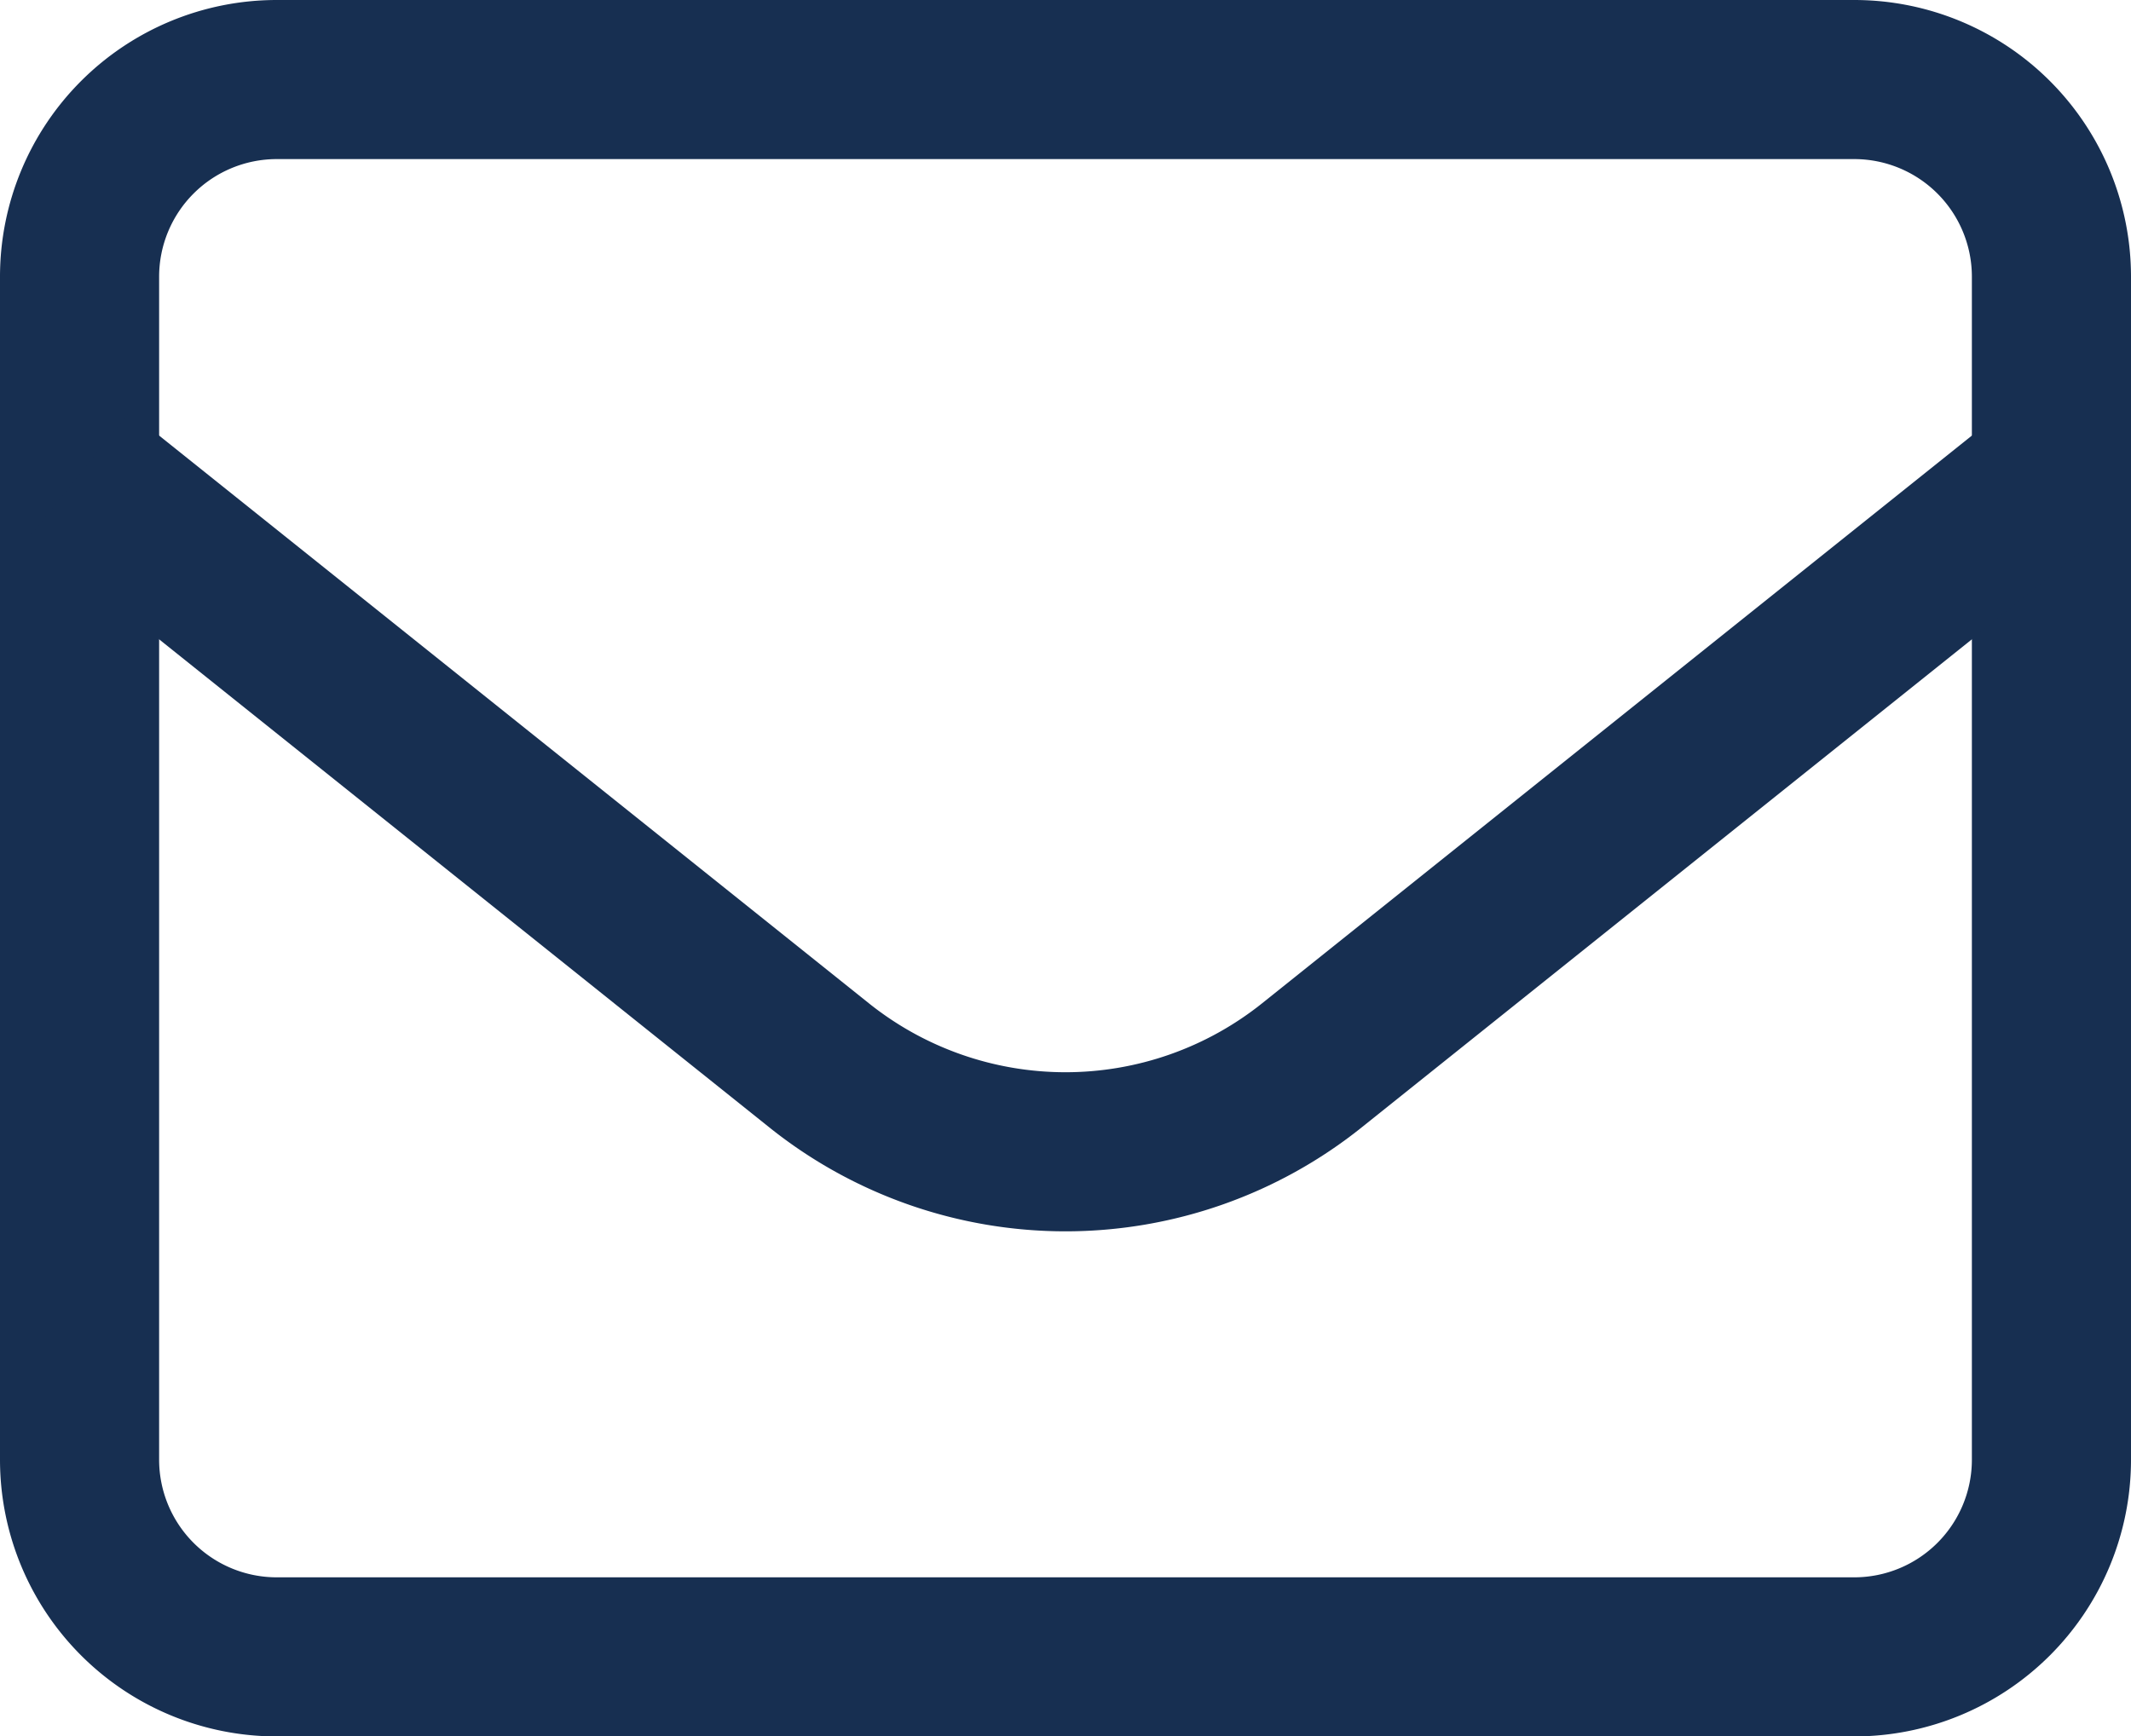
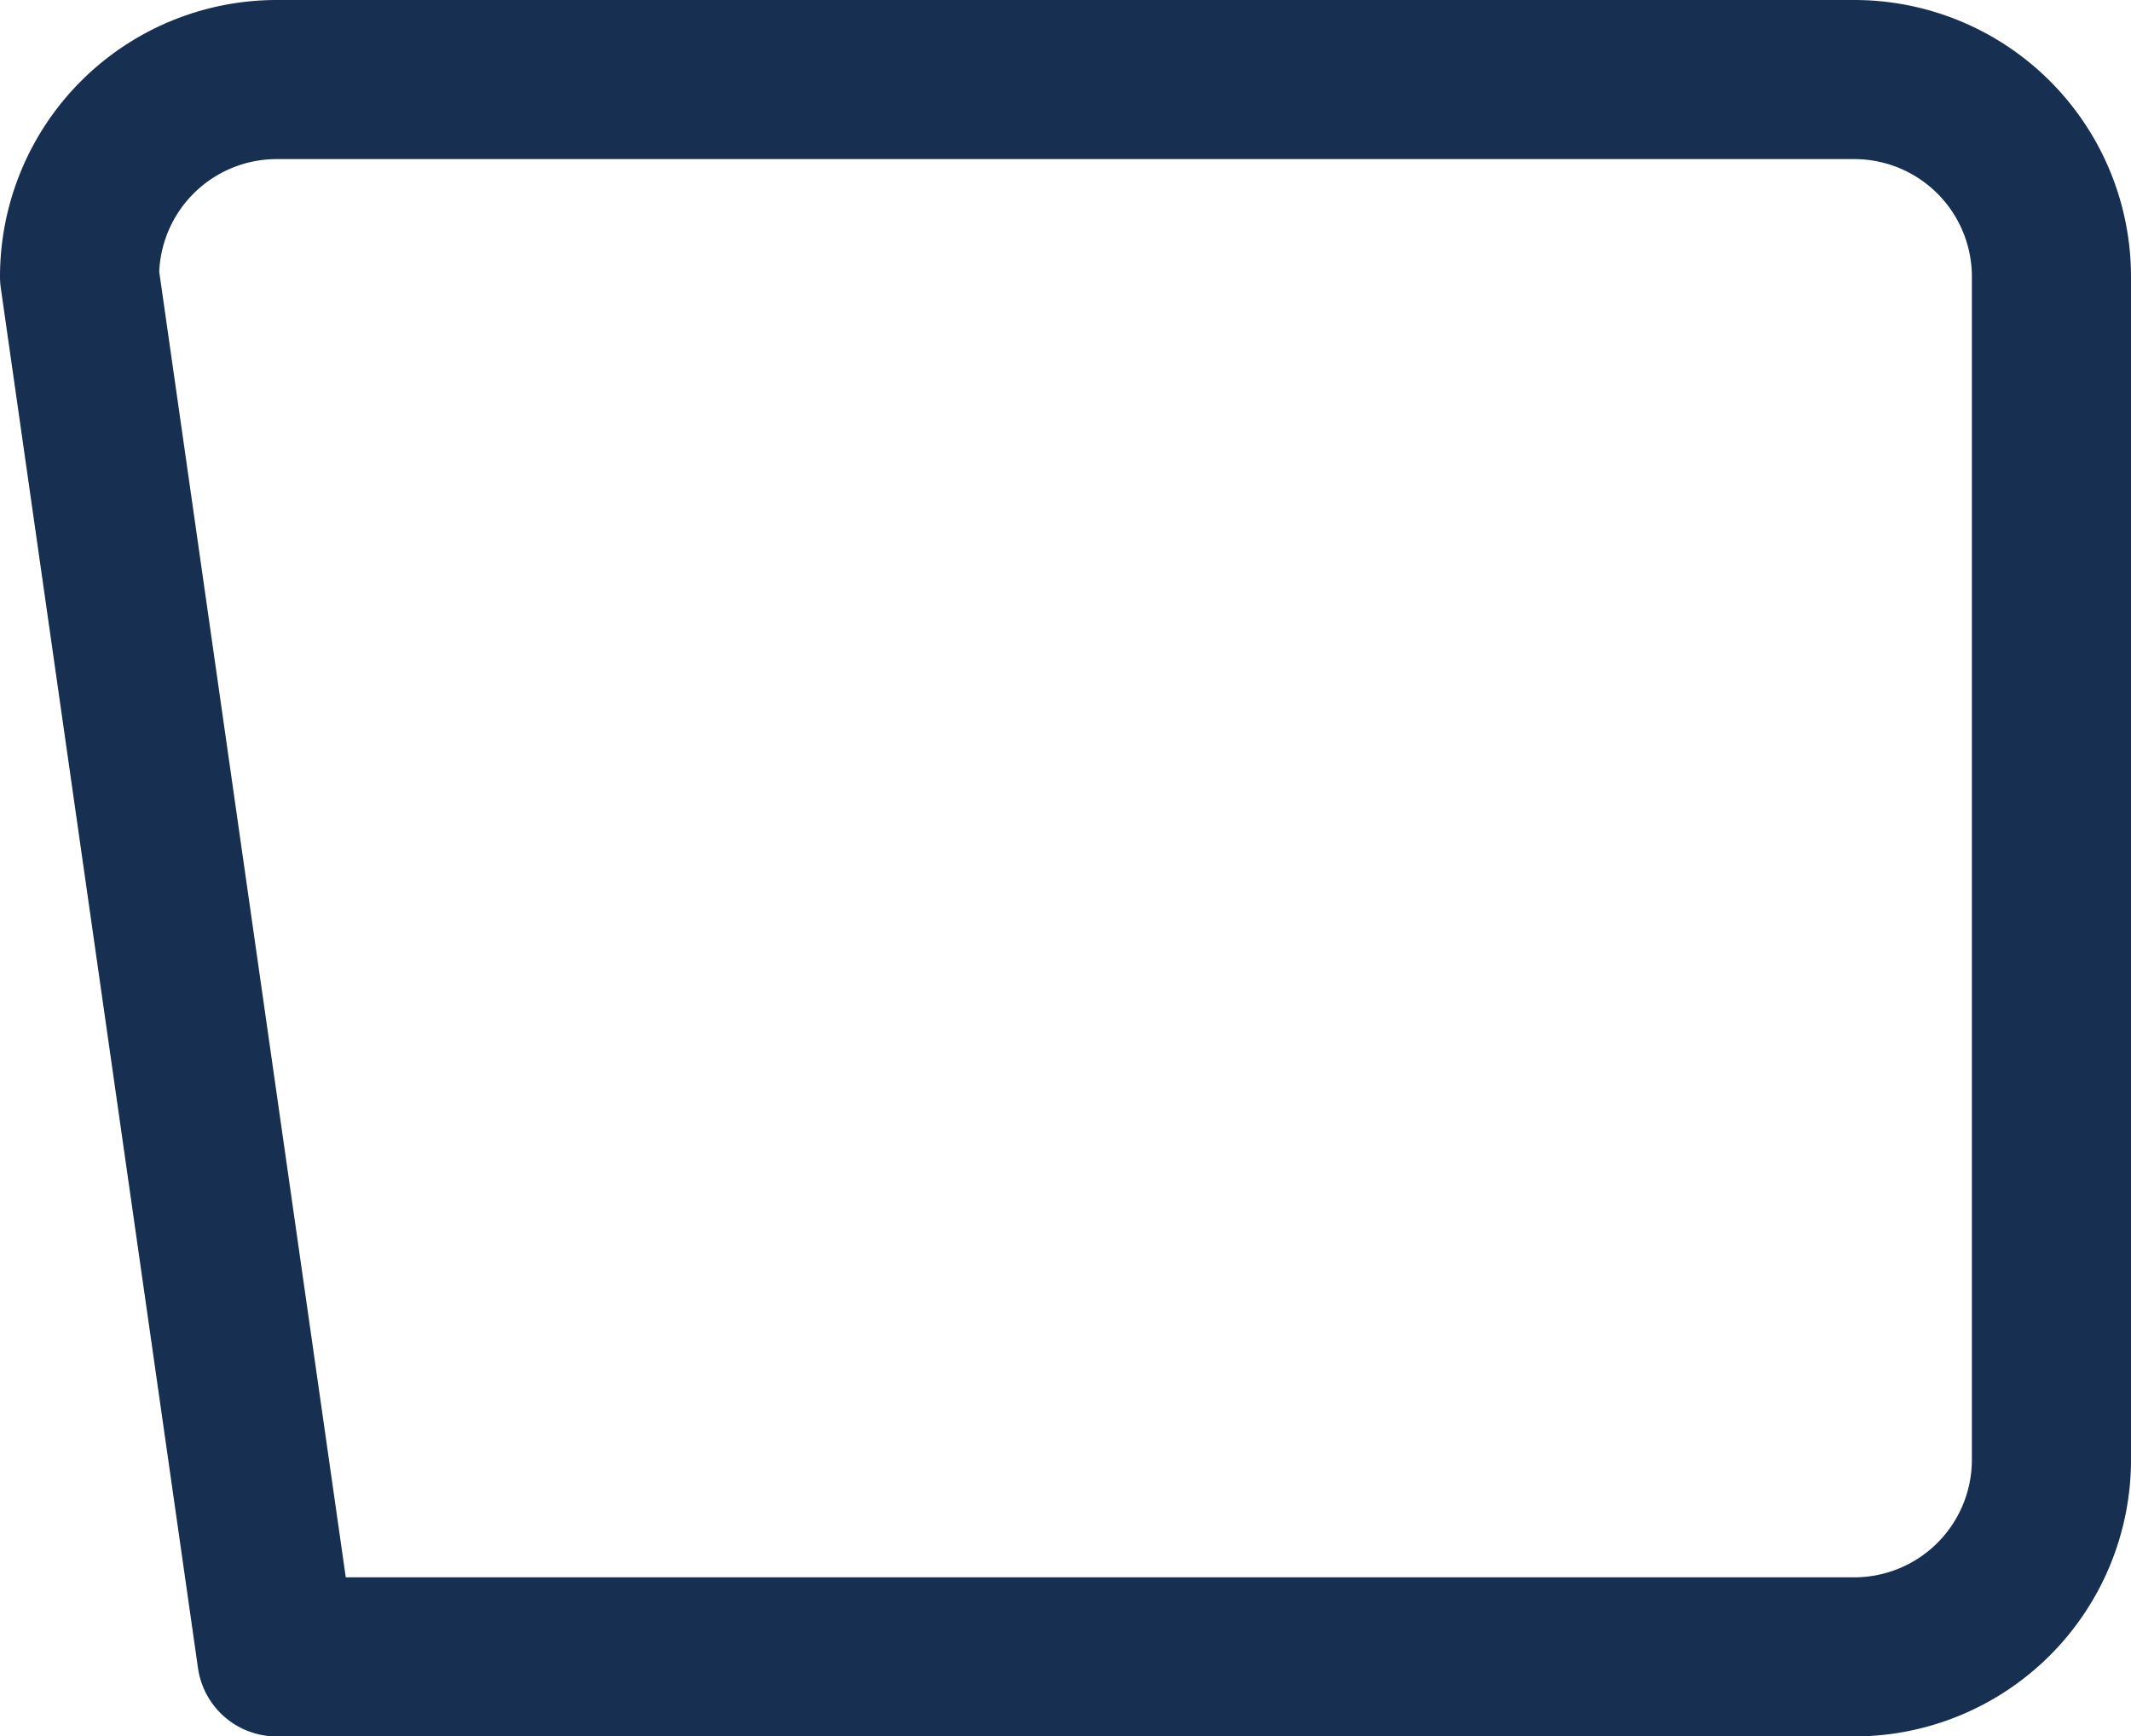
<svg xmlns="http://www.w3.org/2000/svg" width="53.567" height="43.653" viewBox="0 0 53.567 43.653">
  <g id="envelope" transform="translate(0 -2)">
-     <path id="Pfad_100" data-name="Pfad 100" d="M2,8.957A4.957,4.957,0,0,1,6.957,4H46.61a4.957,4.957,0,0,1,4.957,4.957V38.7a4.957,4.957,0,0,1-4.957,4.957H6.957A4.957,4.957,0,0,1,2,38.7Z" fill="none" stroke="#172f51" stroke-linecap="round" stroke-linejoin="round" stroke-width="4" />
-     <path id="Pfad_101" data-name="Pfad 101" d="M2,8,20.59,22.872a9.913,9.913,0,0,0,12.387,0L51.567,8" transform="translate(0 5.913)" fill="none" stroke="#172f51" stroke-linejoin="round" stroke-width="4" />
+     <path id="Pfad_100" data-name="Pfad 100" d="M2,8.957A4.957,4.957,0,0,1,6.957,4H46.61a4.957,4.957,0,0,1,4.957,4.957V38.7a4.957,4.957,0,0,1-4.957,4.957H6.957Z" fill="none" stroke="#172f51" stroke-linecap="round" stroke-linejoin="round" stroke-width="4" />
  </g>
</svg>